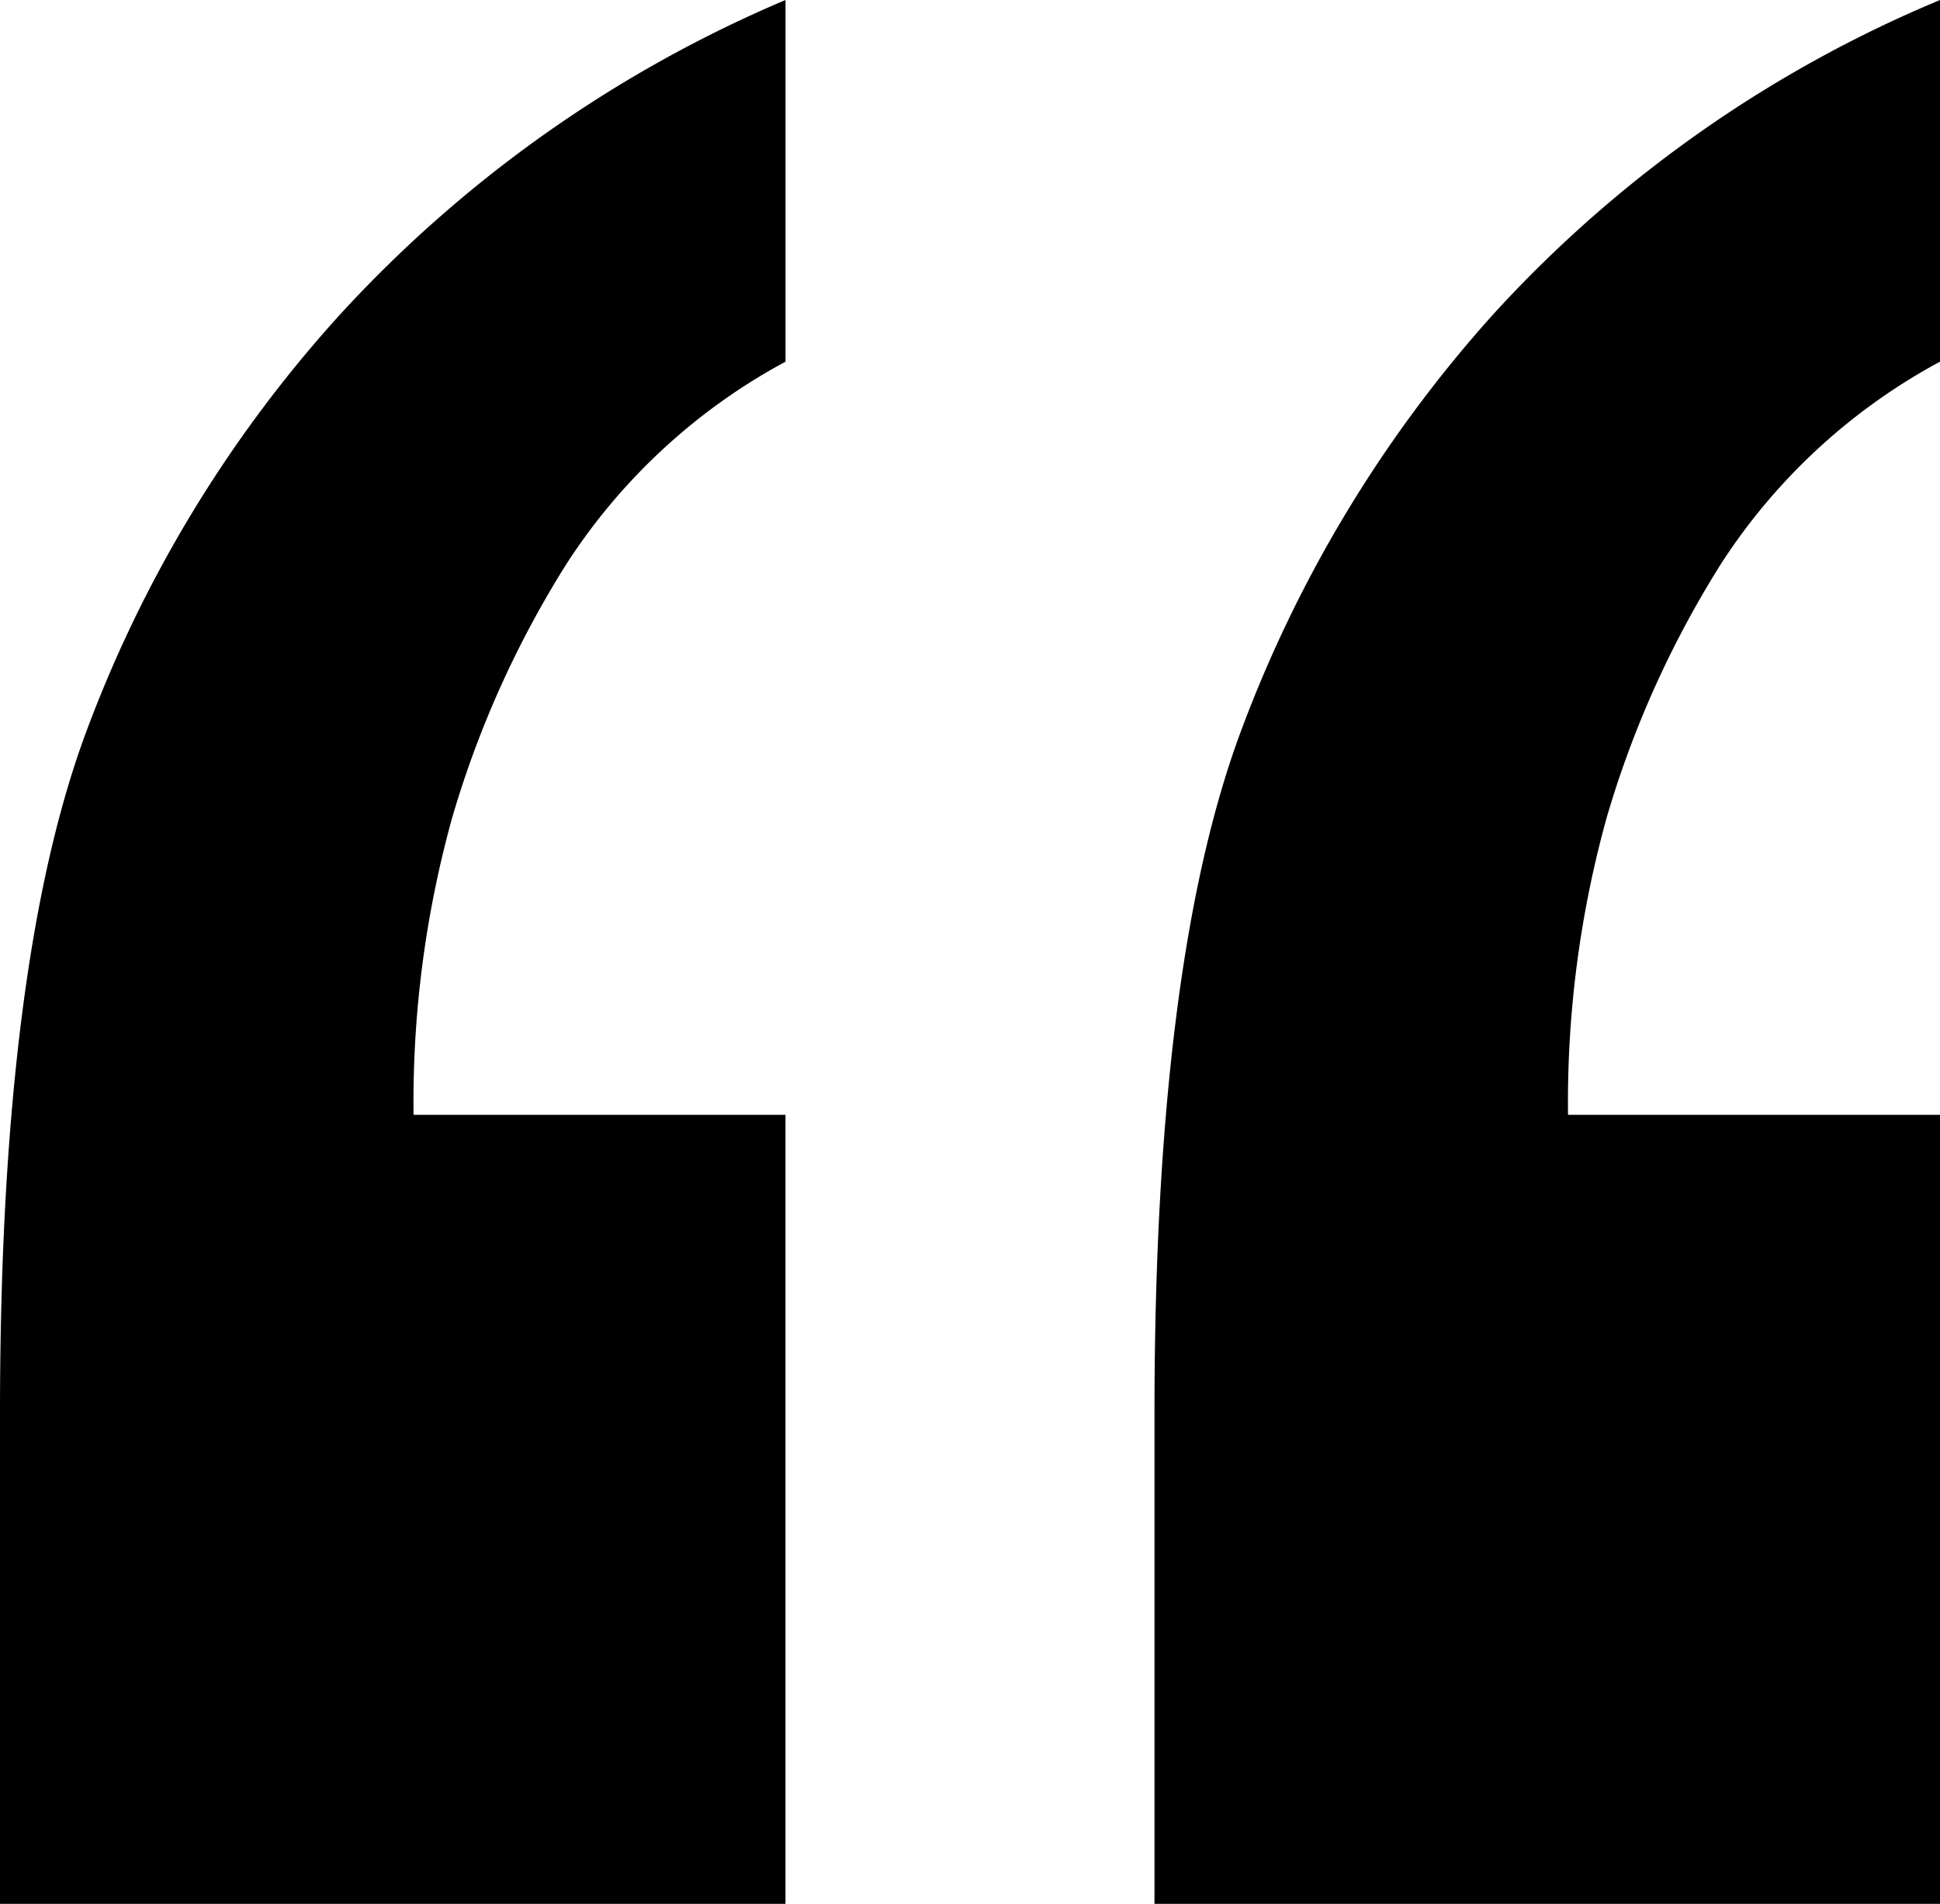
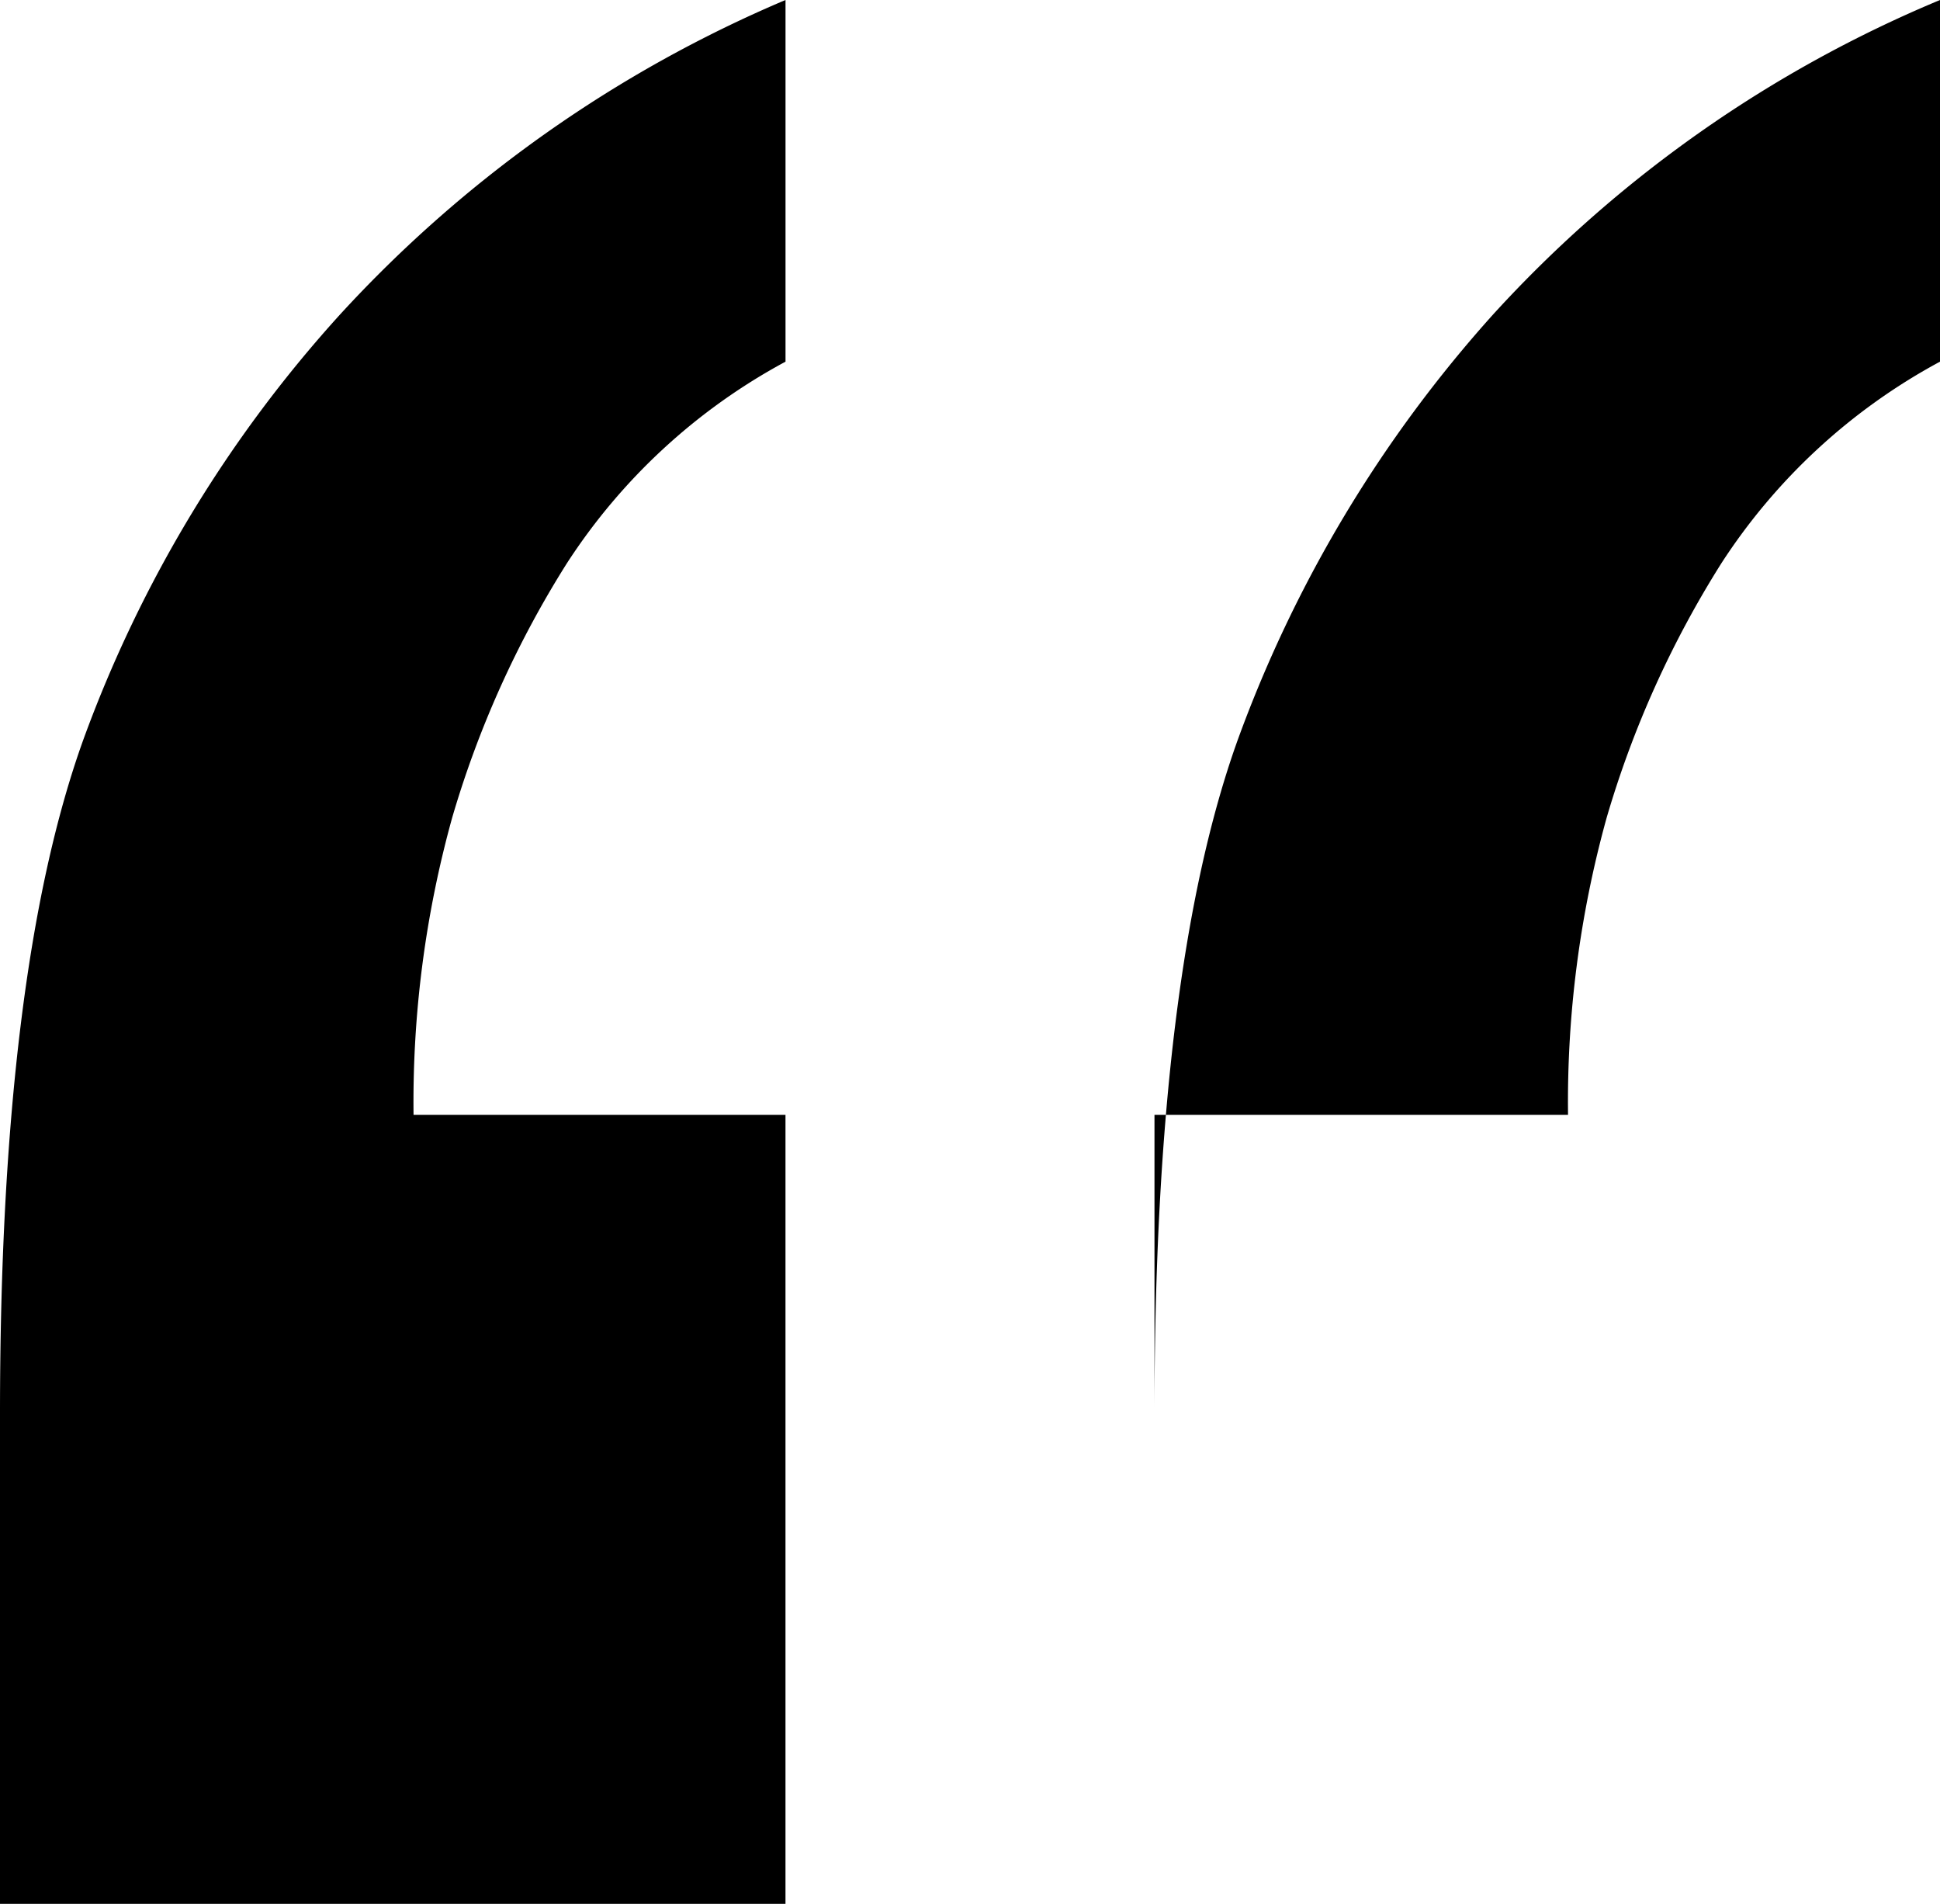
<svg xmlns="http://www.w3.org/2000/svg" width="53" height="52" viewBox="0 0 53 52">
-   <path id="Quotation-Mark-Black_img" d="M67.341-130.034v9.878a16.347,16.347,0,0,0-5.975,5.51,27.449,27.449,0,0,0-3.13,6.939,29.046,29.046,0,0,0-1.057,8.122H67.341v21.551H45.881V-91.422q0-12.082,2.276-18.408a35.527,35.527,0,0,1,6.991-11.633A34.445,34.445,0,0,1,67.341-130.034Zm-31.54,0v9.878a16.347,16.347,0,0,0-5.975,5.51,27.449,27.449,0,0,0-3.13,6.939,29.046,29.046,0,0,0-1.057,8.122H35.8v21.551H14.341V-91.422q0-12.082,2.276-18.408a35.188,35.188,0,0,1,7.031-11.633A35.021,35.021,0,0,1,35.8-130.034Z" transform="translate(-14.341 130.034)" />
+   <path id="Quotation-Mark-Black_img" d="M67.341-130.034v9.878a16.347,16.347,0,0,0-5.975,5.51,27.449,27.449,0,0,0-3.13,6.939,29.046,29.046,0,0,0-1.057,8.122H67.341H45.881V-91.422q0-12.082,2.276-18.408a35.527,35.527,0,0,1,6.991-11.633A34.445,34.445,0,0,1,67.341-130.034Zm-31.54,0v9.878a16.347,16.347,0,0,0-5.975,5.51,27.449,27.449,0,0,0-3.13,6.939,29.046,29.046,0,0,0-1.057,8.122H35.8v21.551H14.341V-91.422q0-12.082,2.276-18.408a35.188,35.188,0,0,1,7.031-11.633A35.021,35.021,0,0,1,35.8-130.034Z" transform="translate(-14.341 130.034)" />
</svg>